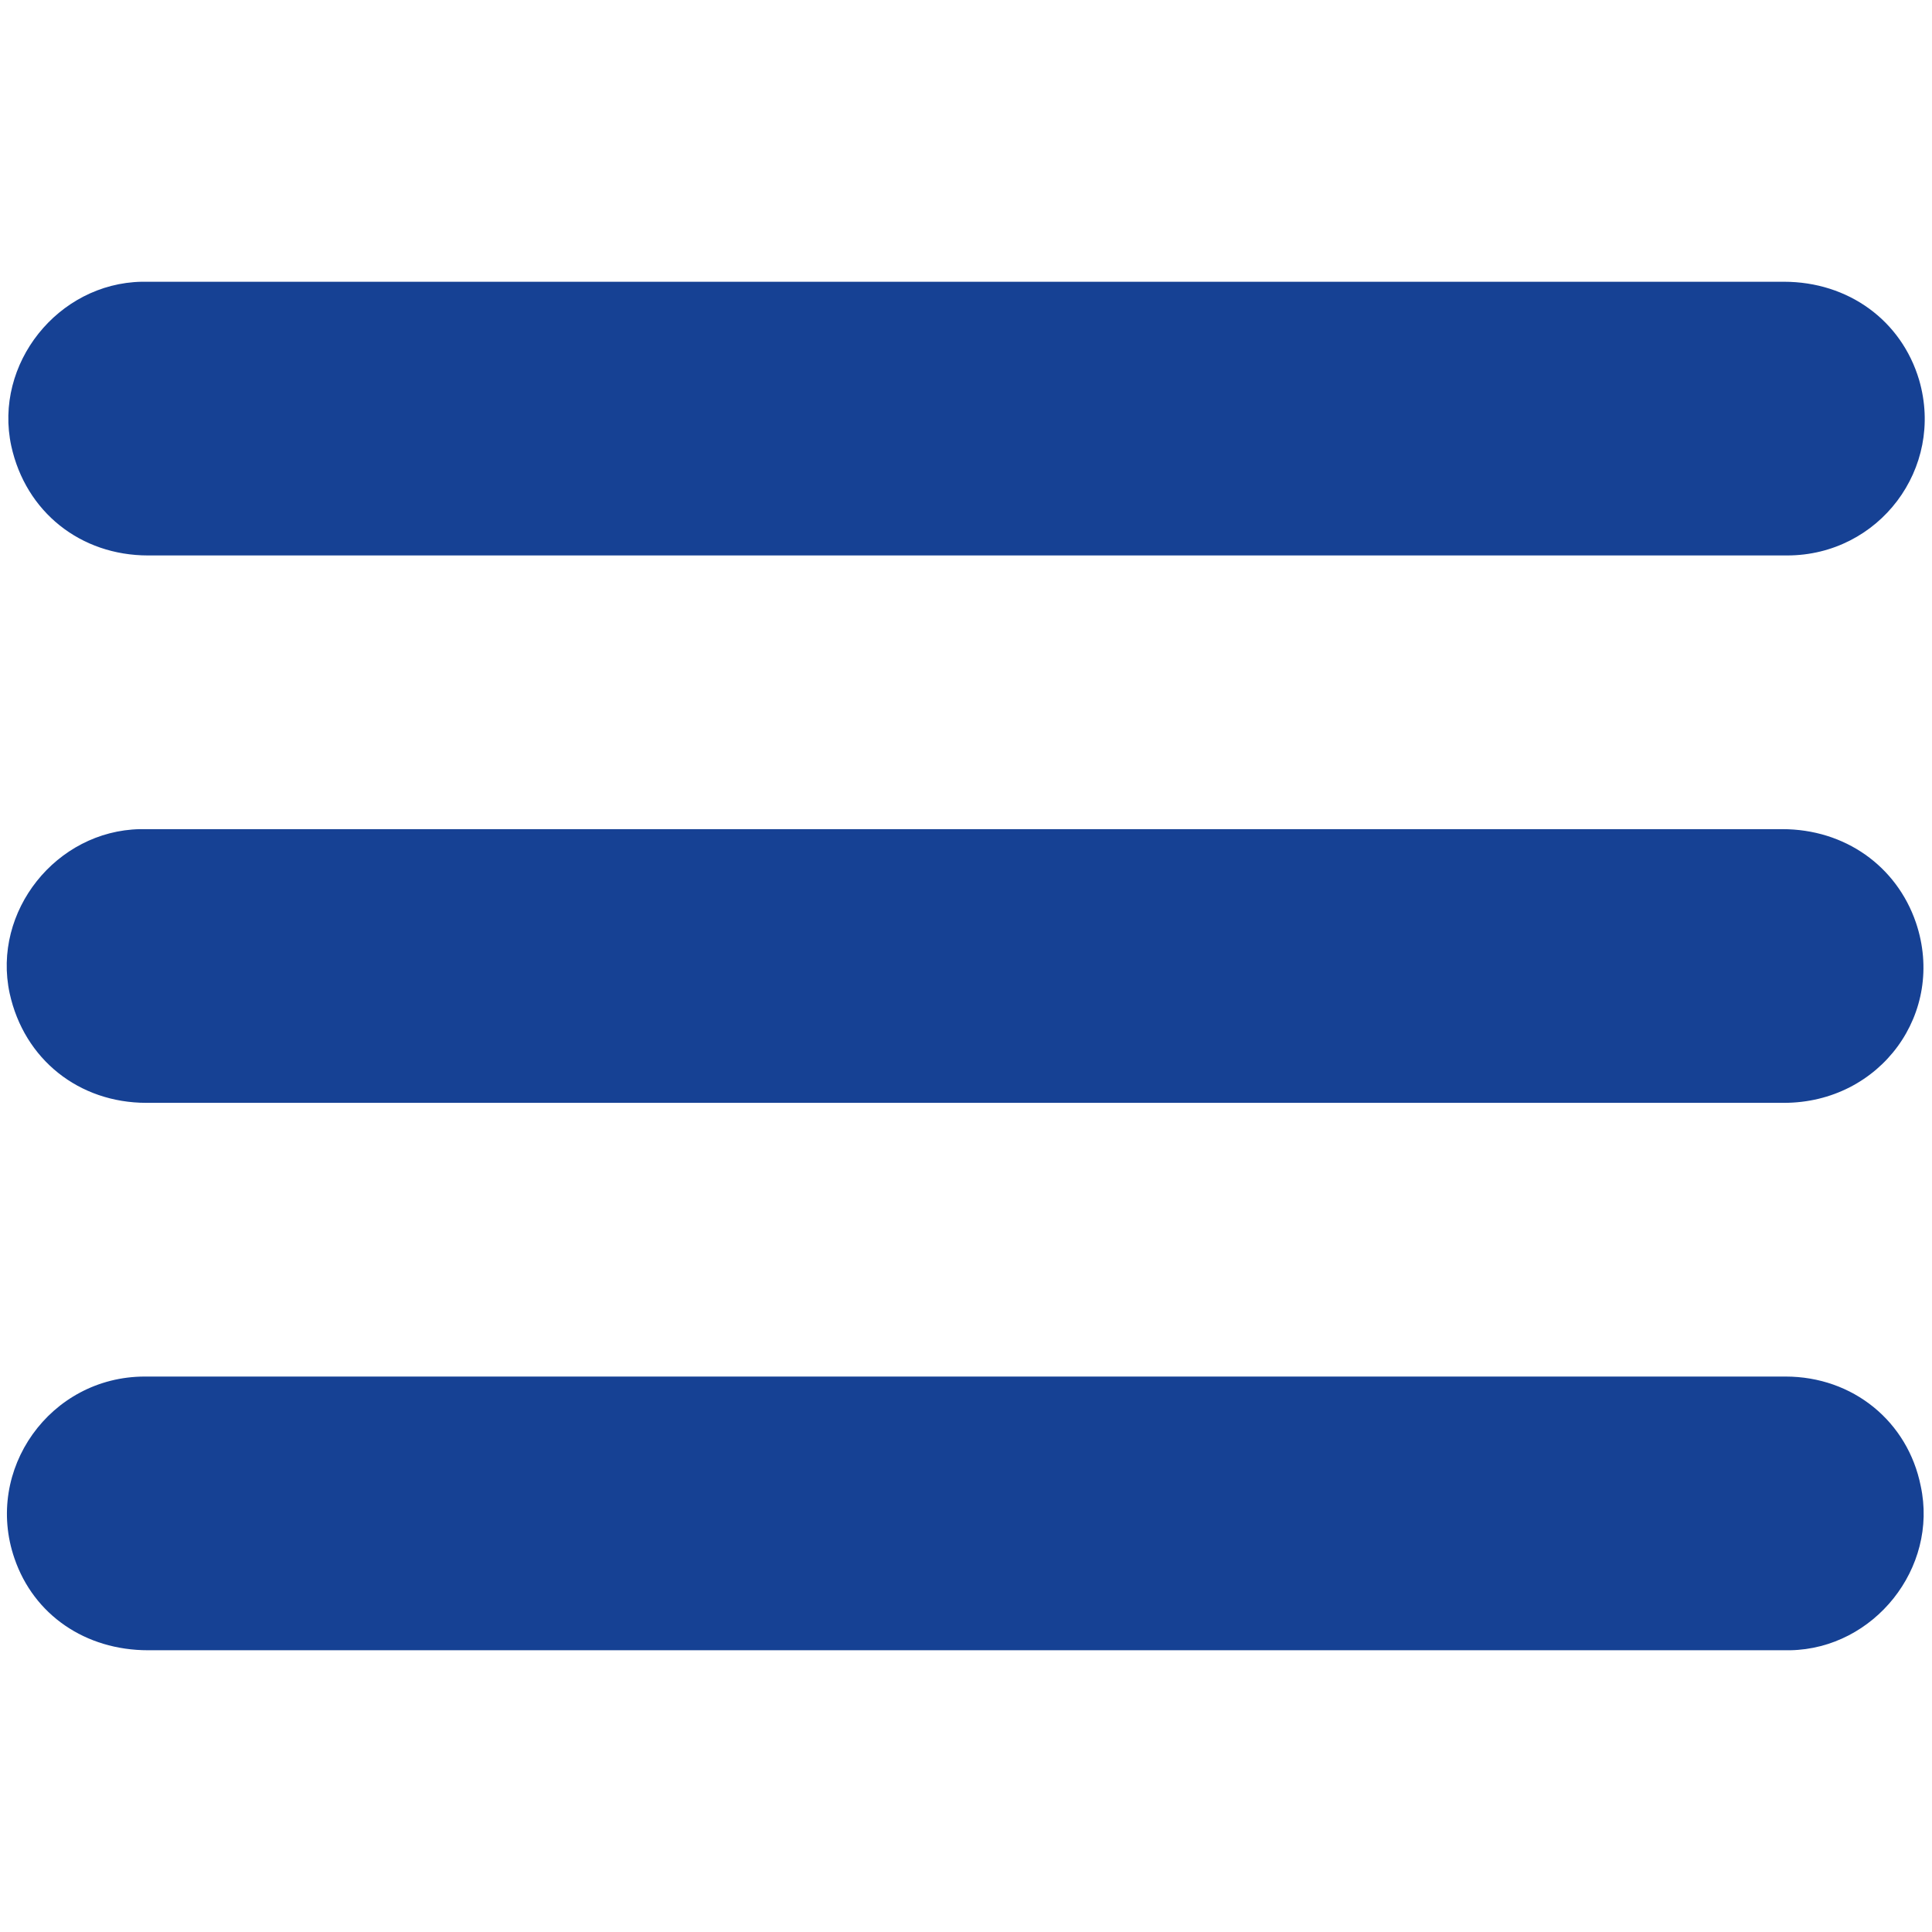
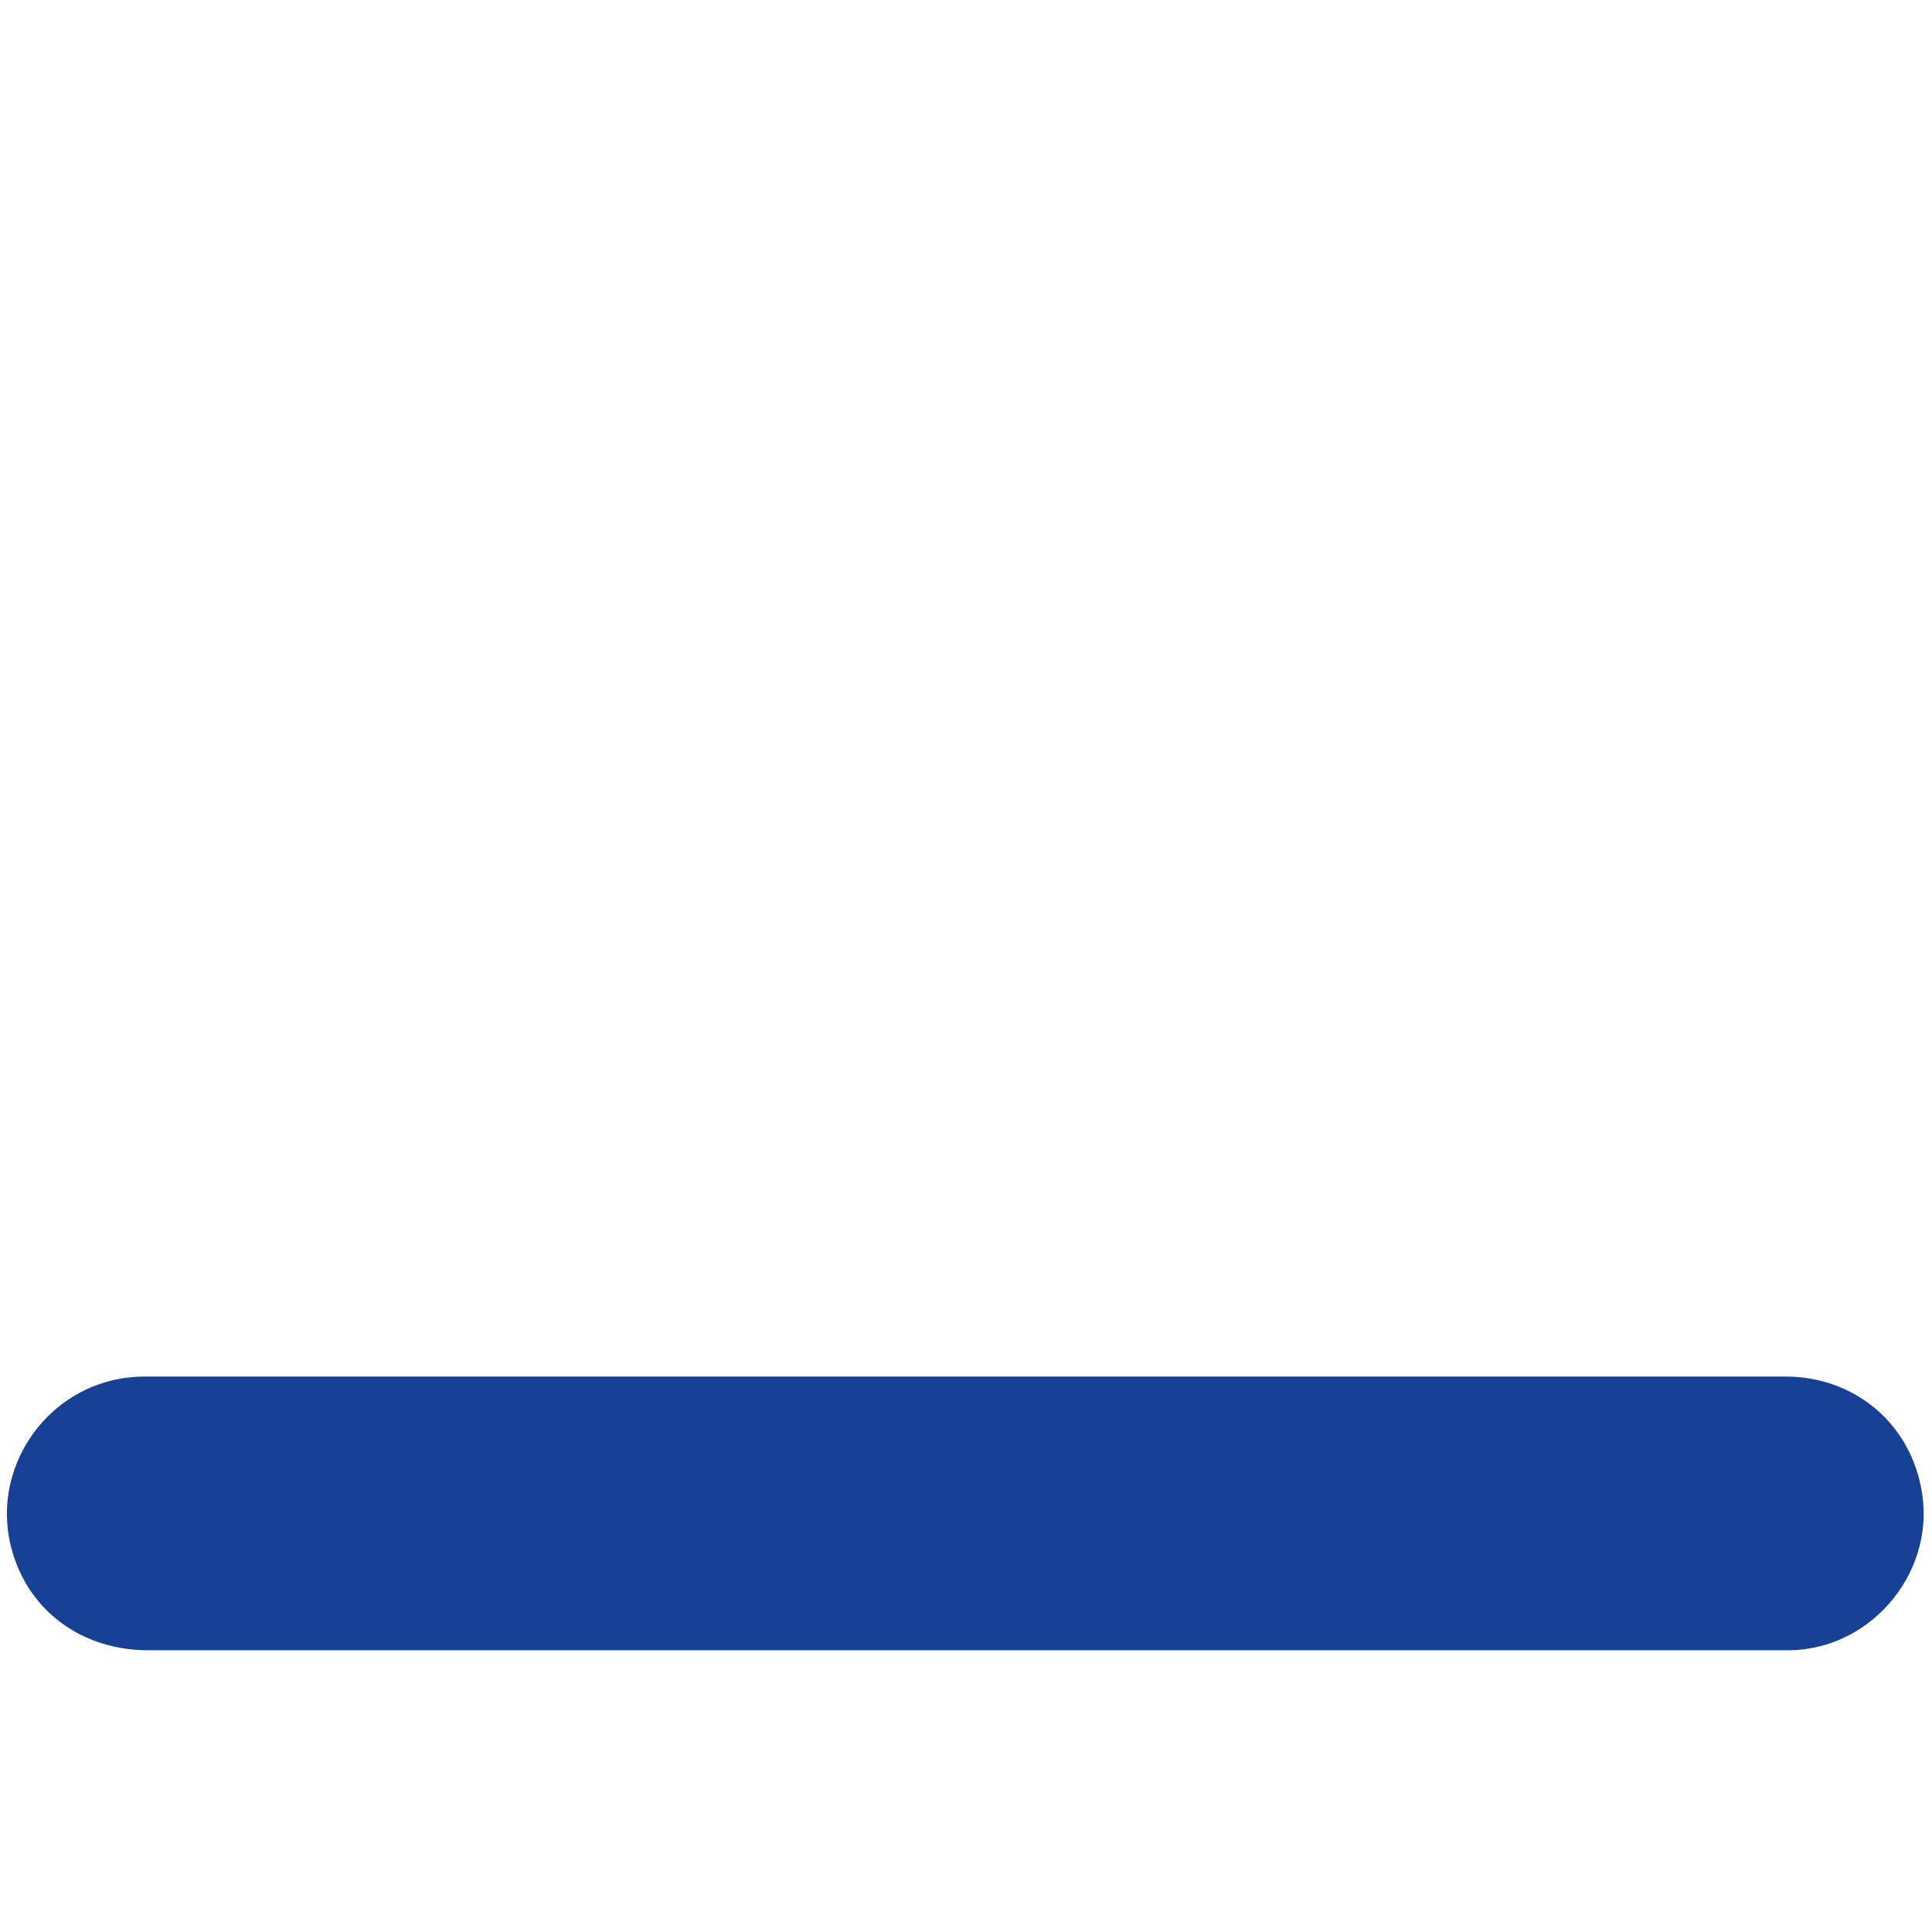
<svg xmlns="http://www.w3.org/2000/svg" version="1.1" id="Слой_1" x="0px" y="0px" viewBox="0 0 120 120" style="enable-background:new 0 0 120 120;" xml:space="preserve">
  <style type="text/css">
	.st0{fill:#164194;}
</style>
  <g>
-     <path class="st0" d="M60,34.5c-16.9,0-33.9,0-50.8,0c-4.2,0-7.6-2.7-8.5-6.8c-1.1-5.1,2.9-10.1,8.1-10.2c0.2,0,0.3,0,0.5,0   c33.8,0,67.7,0,101.5,0c4,0,7.3,2.4,8.4,6.1c1.6,5.5-2.5,10.9-8.2,10.9c-13.3,0-26.6,0-39.9,0C67.4,34.5,63.7,34.5,60,34.5z" />
-     <path class="st0" d="M59.9,68.5c-16.9,0-33.8,0-50.8,0c-4.2,0-7.6-2.7-8.5-6.8c-1.1-5.1,2.9-10.1,8.1-10.2c0.2,0,0.3,0,0.5,0   c33.8,0,67.7,0,101.5,0c3.9,0,7.1,2.3,8.3,5.8c1.9,5.6-2.2,11.2-8.2,11.2C93.9,68.5,76.9,68.5,59.9,68.5z" />
    <path class="st0" d="M60.1,85.5c16.9,0,33.9,0,50.8,0c4.2,0,7.6,2.8,8.4,6.8c1.1,5.1-2.9,10.1-8.1,10.2c-0.2,0-0.4,0-0.6,0   c-33.8,0-67.6,0-101.4,0c-3.9,0-7.1-2.2-8.3-5.7c-1.9-5.5,2.2-11.3,8.1-11.3c16.1,0,32.1,0,48.2,0C58.2,85.5,59.1,85.5,60.1,85.5z" />
  </g>
</svg>